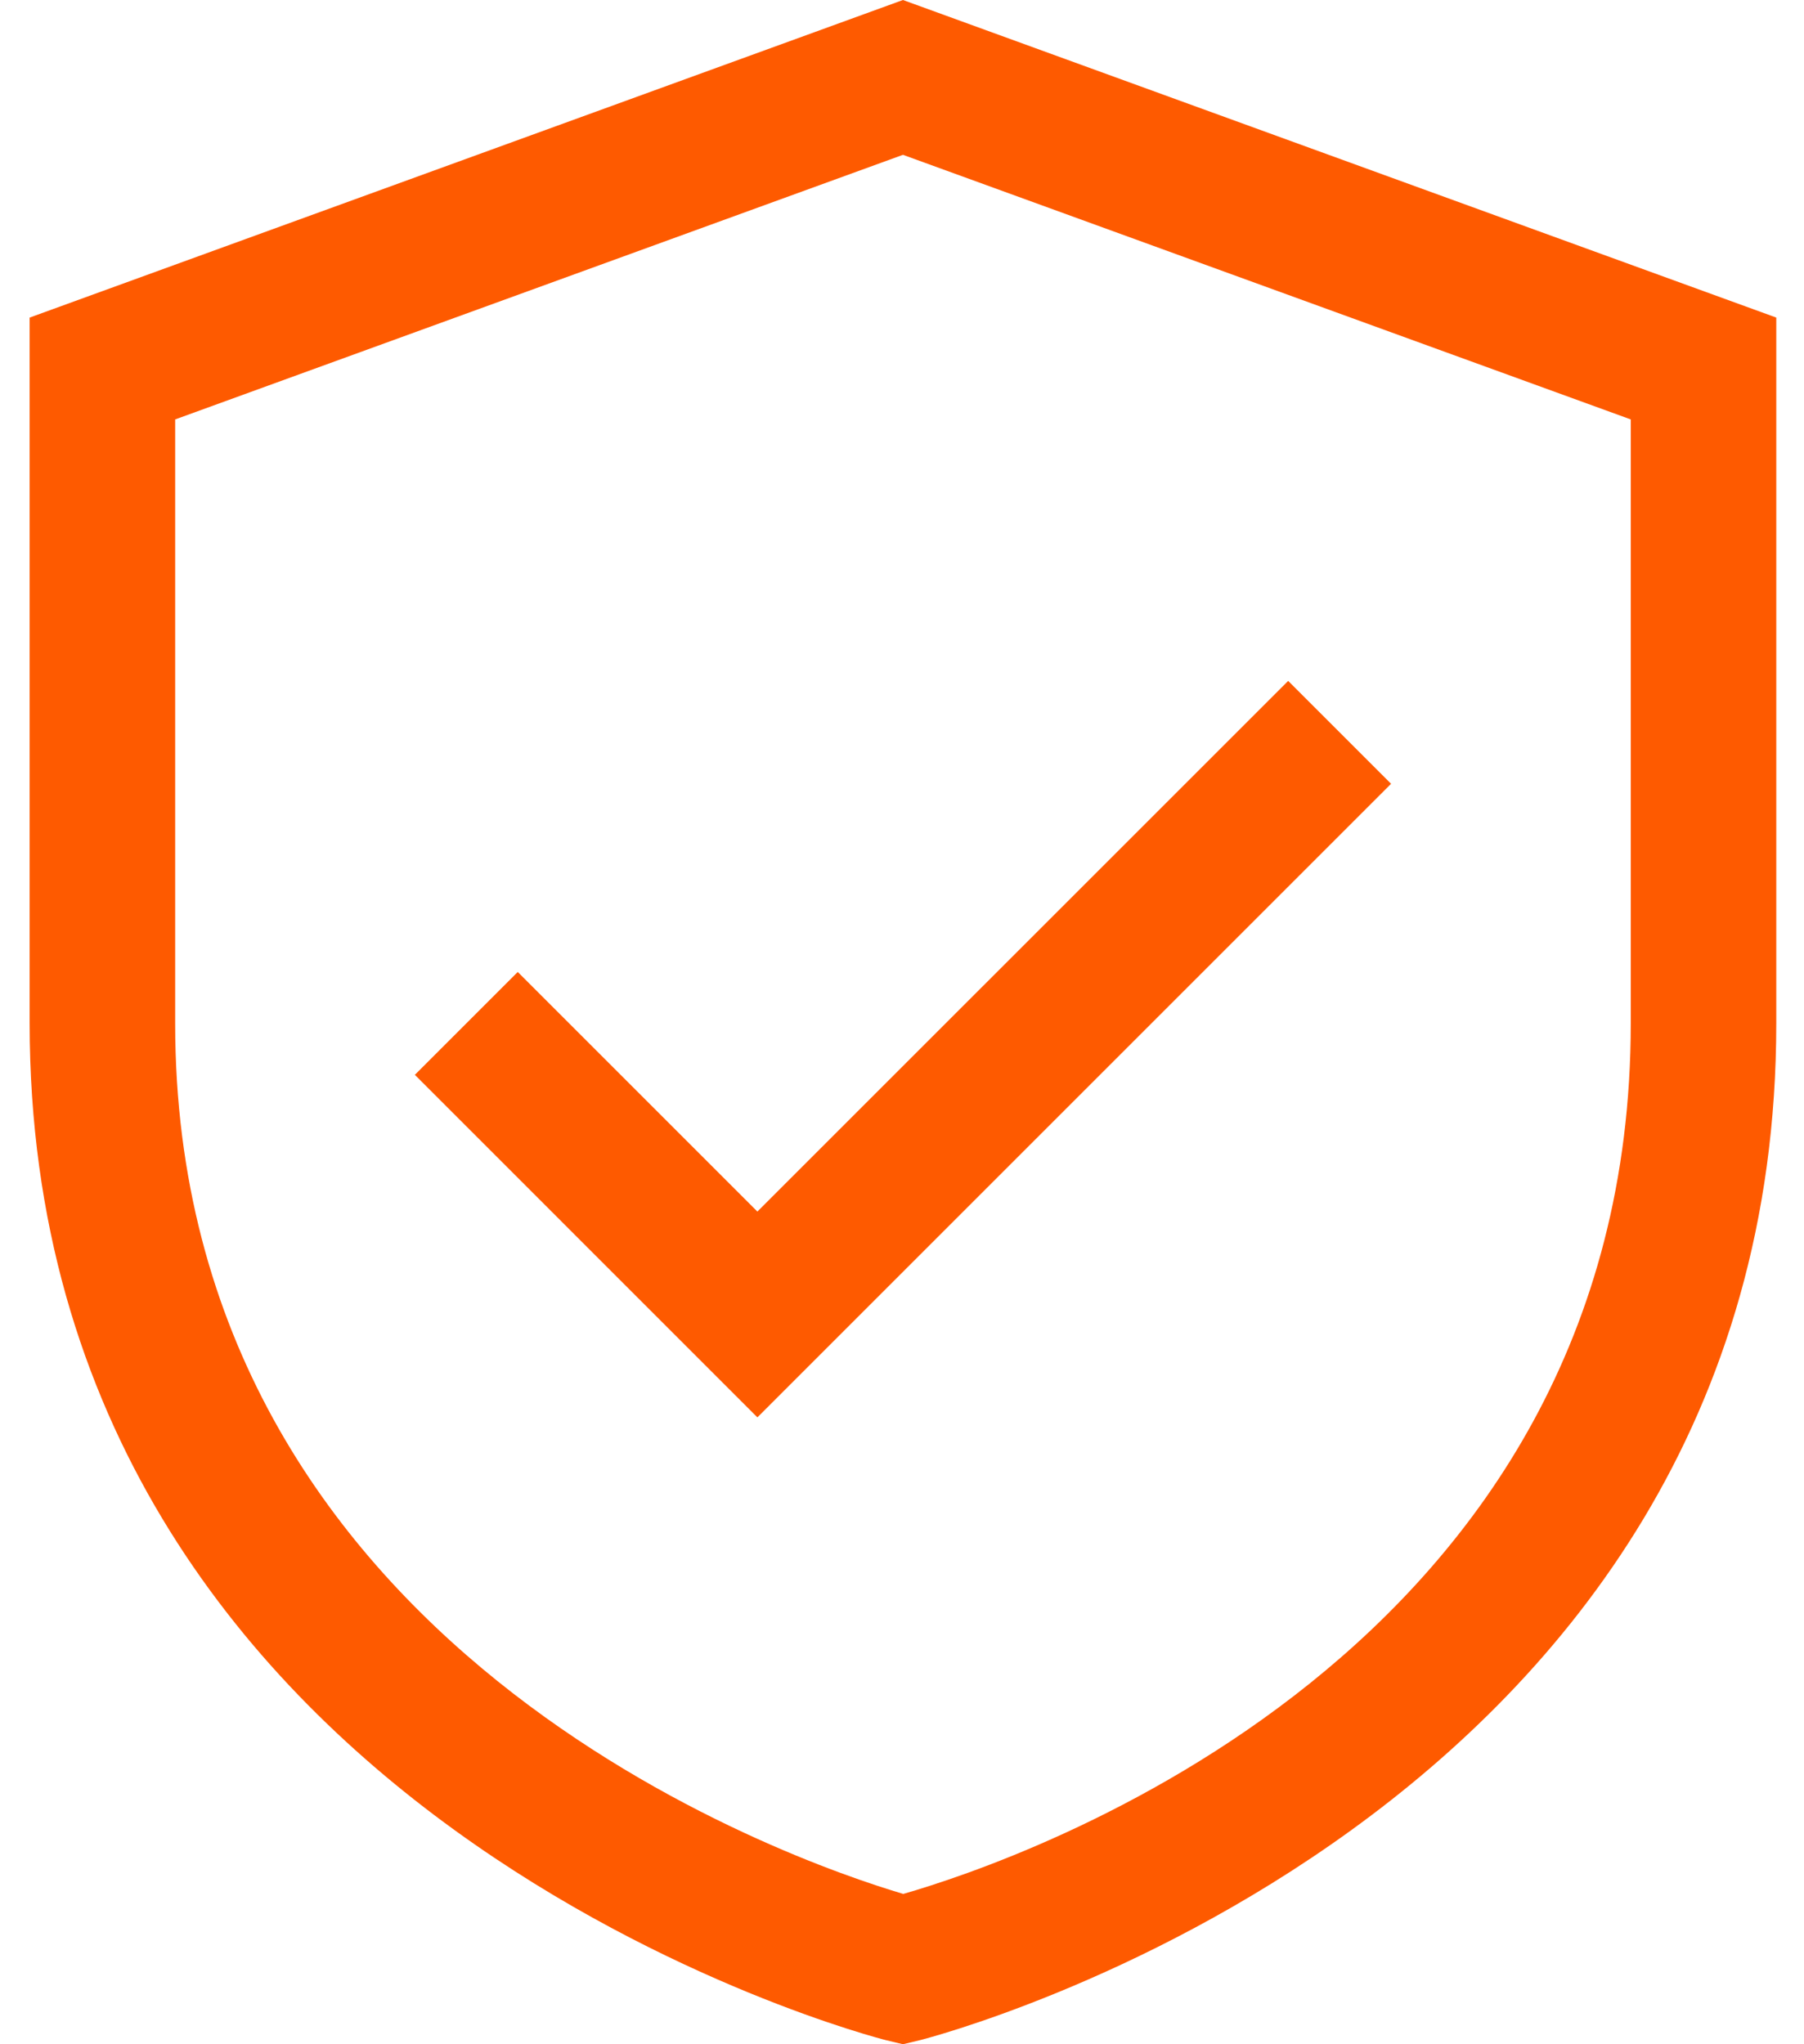
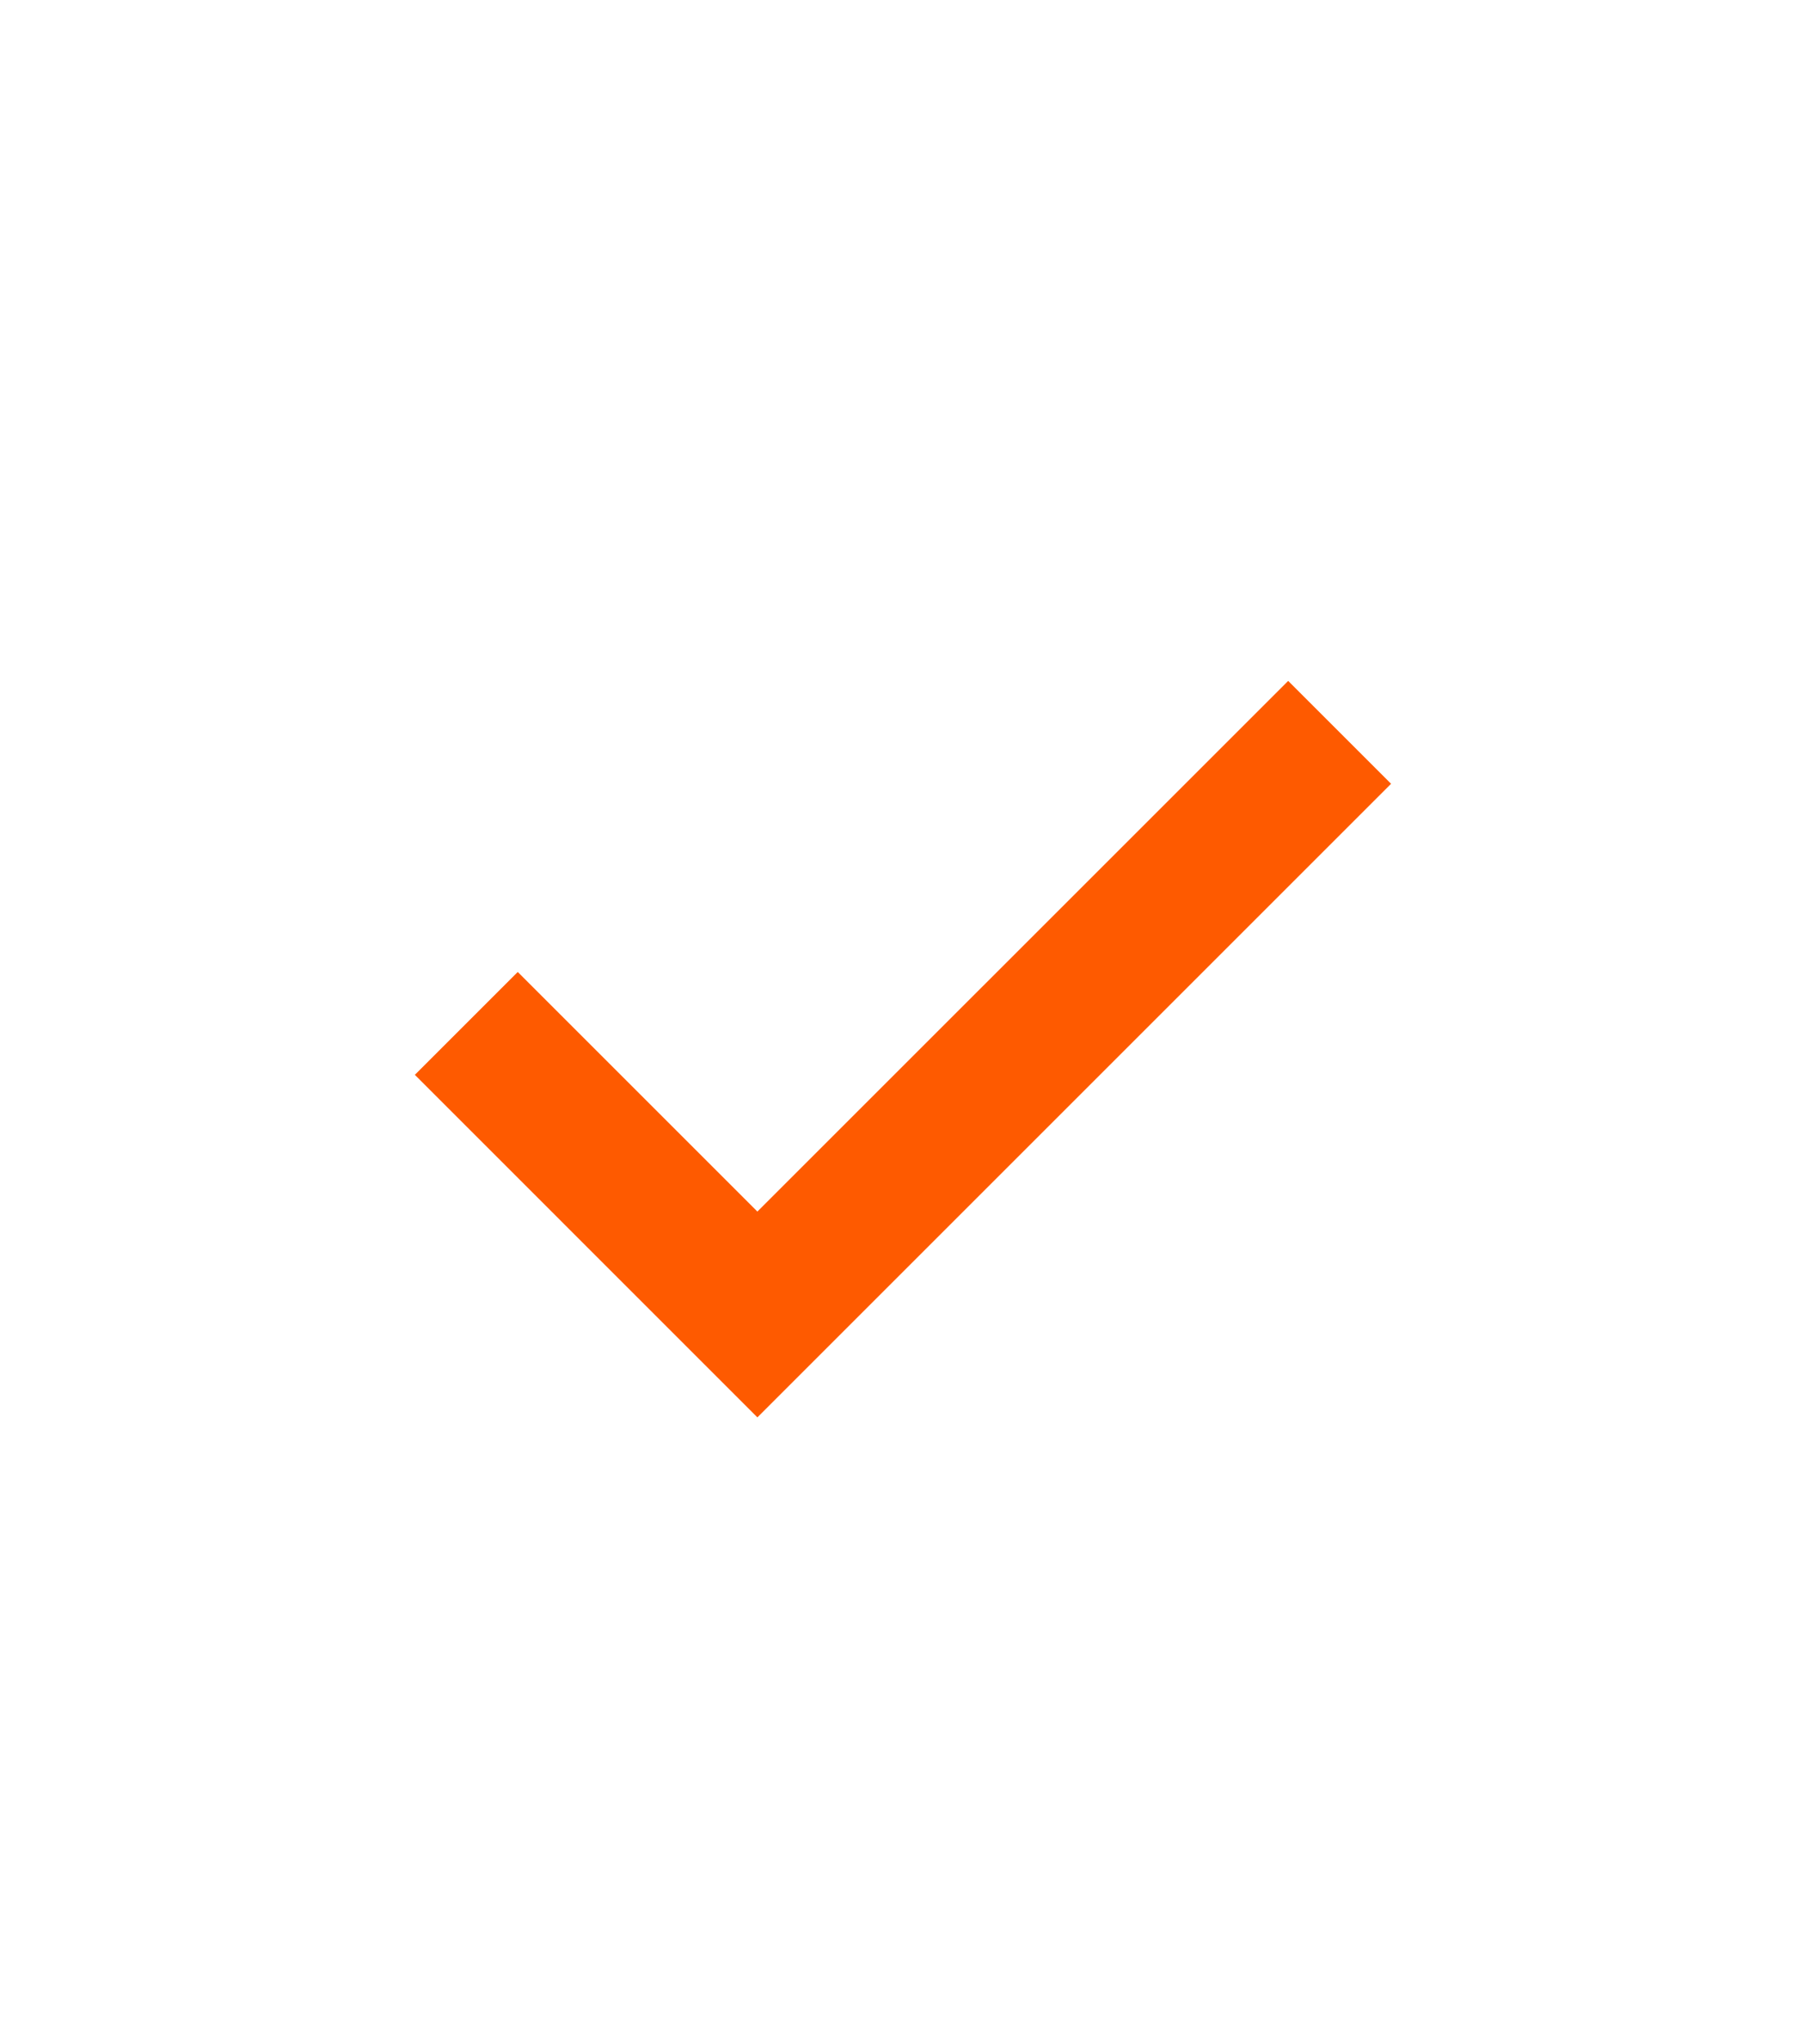
<svg xmlns="http://www.w3.org/2000/svg" width="30" height="34" viewBox="0 0 30 34" fill="none">
-   <path d="M15.016 0L0.493 5.282V17.021C0.493 30.286 14.586 33.895 14.728 33.931L15.016 34L15.304 33.931C15.446 33.895 29.539 30.286 29.539 17.021V5.282L15.016 0ZM27.119 17.021C27.119 27.525 16.94 30.948 15.021 31.5C13.169 30.951 2.913 27.434 2.913 17.021V6.976L15.016 2.575L27.119 6.976V17.021Z" fill="#FE5A00" />
  <path d="M8.61 16.166L6.899 17.877L12.595 23.574L23.133 13.036L21.422 11.325L12.595 20.151L8.61 16.166Z" fill="#FE5A00" />
</svg>